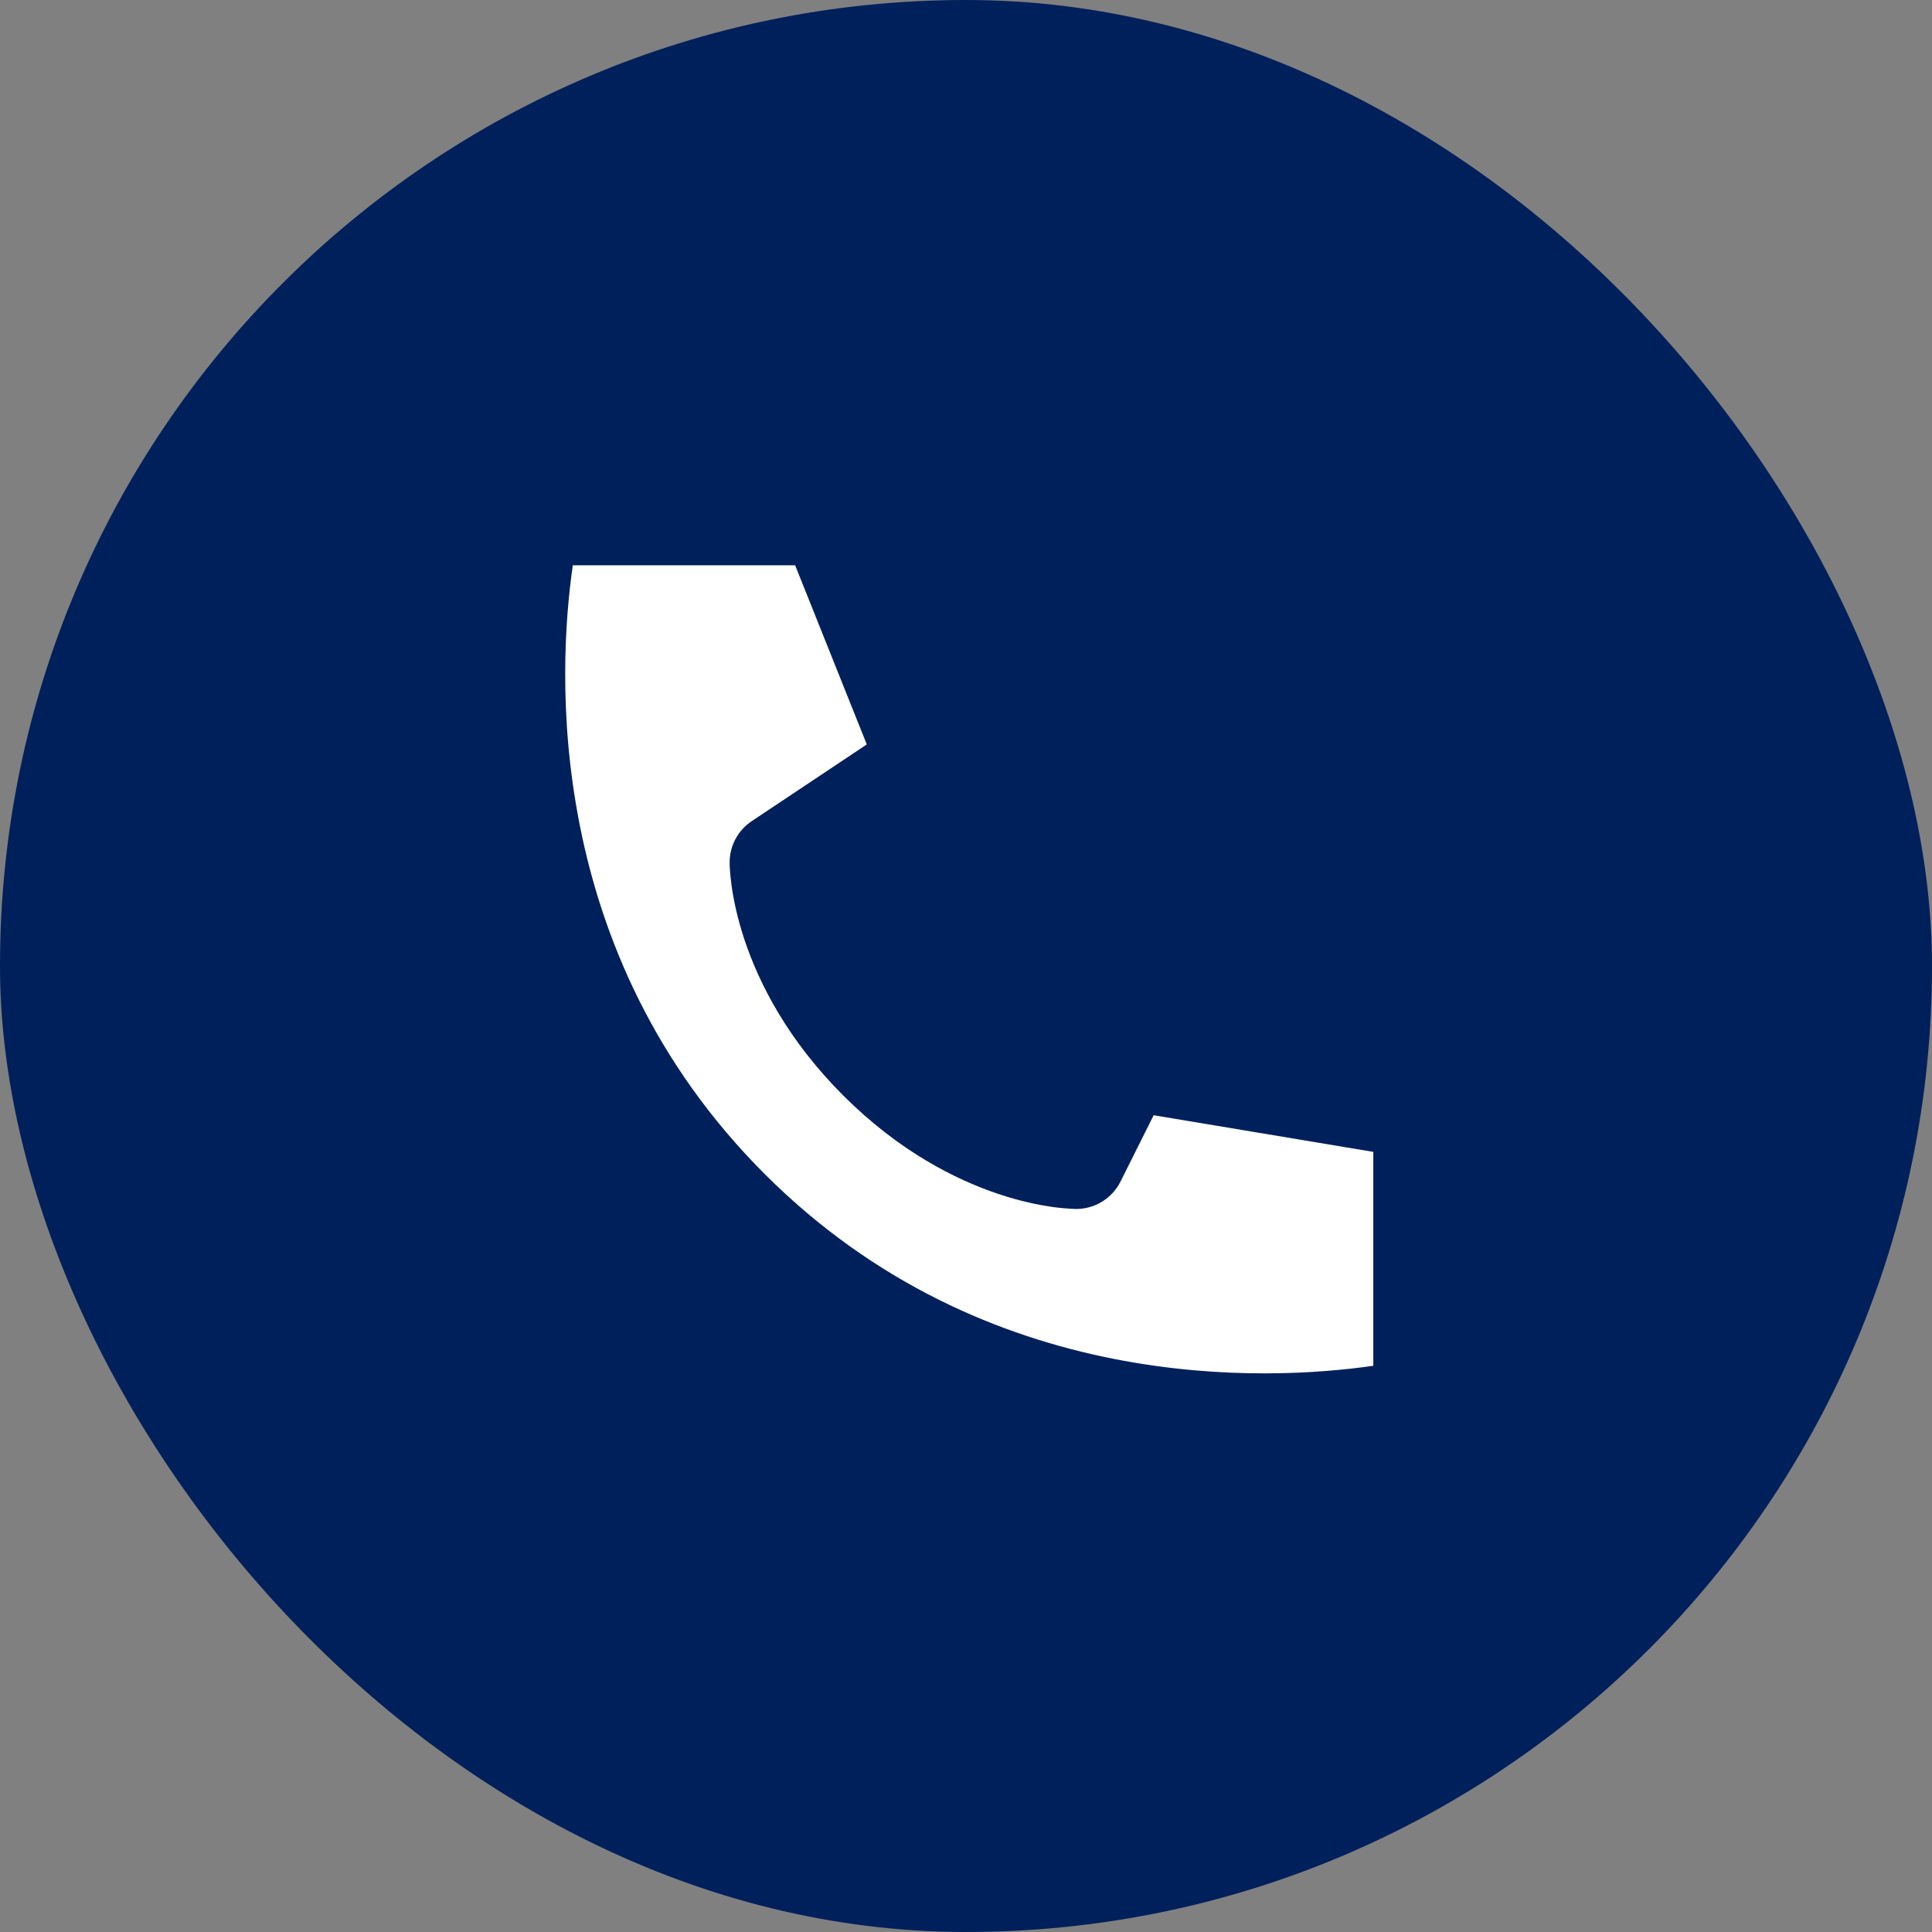
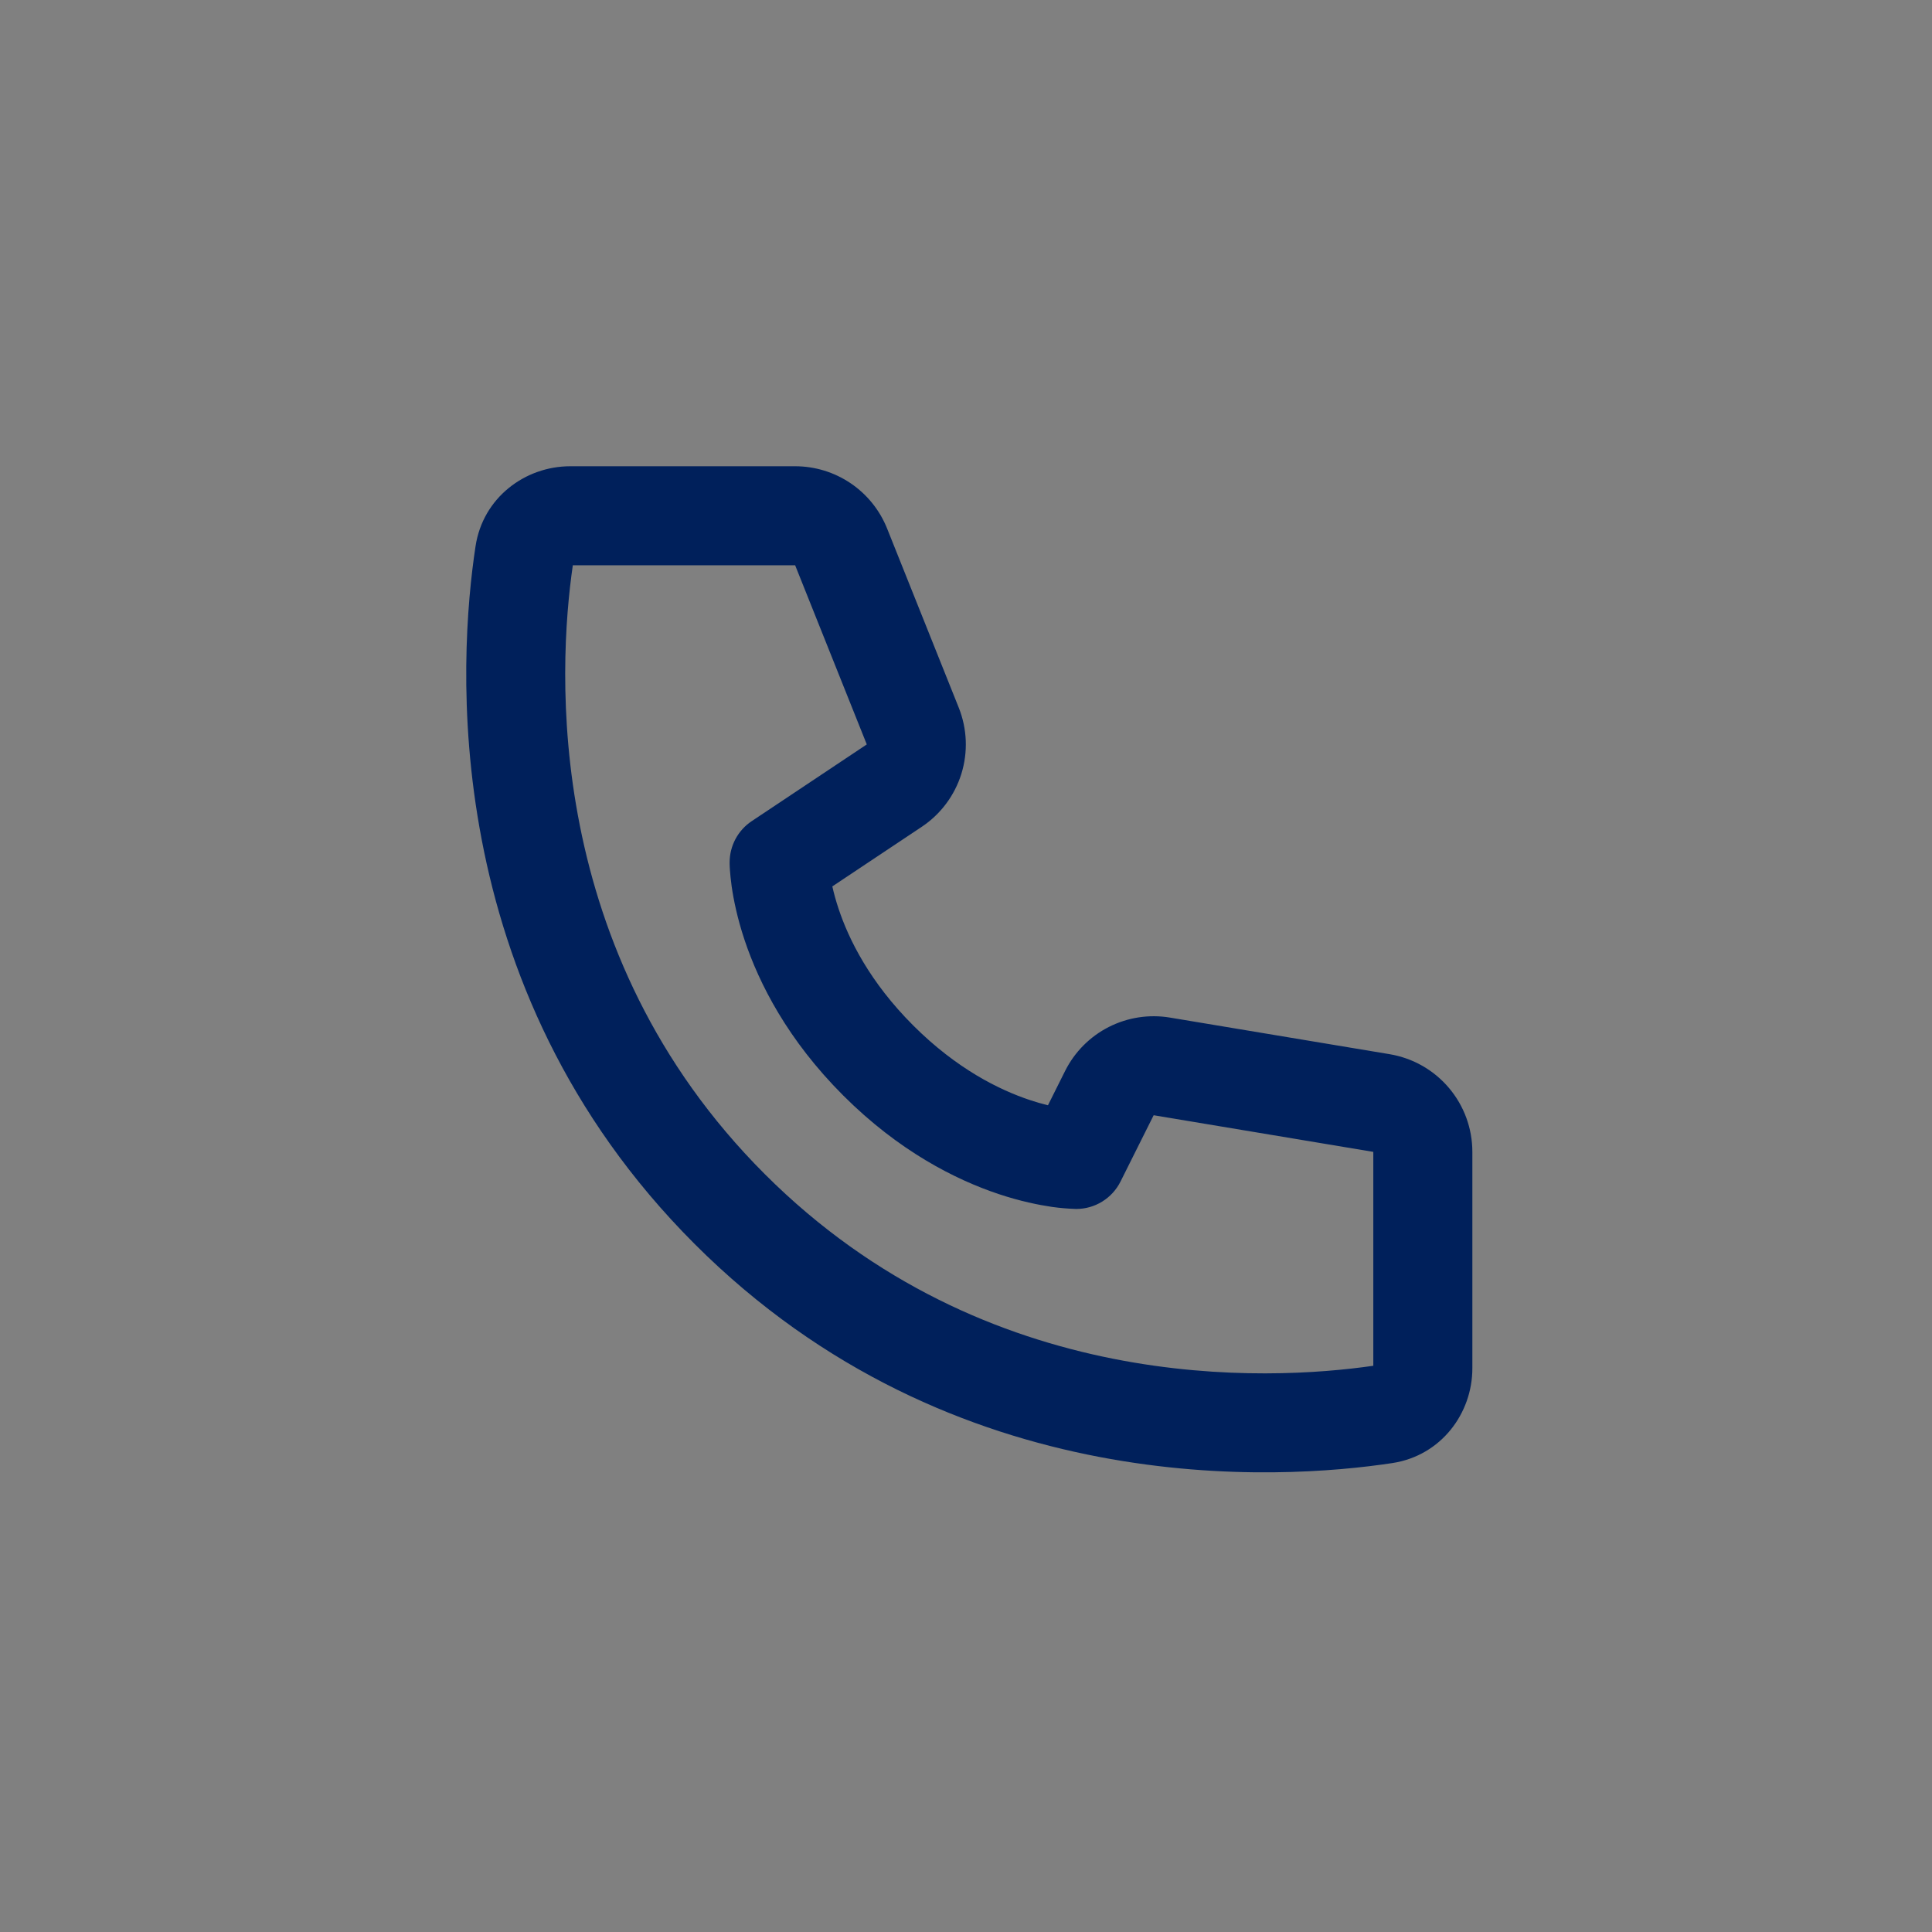
<svg xmlns="http://www.w3.org/2000/svg" width="90" height="90" viewBox="0 0 90 90" fill="none">
  <rect x="0" y="0" width="90" height="90" fill="#808080" stroke="none" />
-   <rect width="90" height="90" rx="45" fill="#00205B" />
  <path d="M26.684 26.333H37.041L40.378 34.678L35.016 38.253C34.7 38.464 34.441 38.749 34.262 39.084C34.083 39.419 33.989 39.793 33.989 40.172C33.996 40.389 33.989 40.175 33.989 40.175V40.223C33.99 40.326 33.995 40.429 34.003 40.532C34.017 40.721 34.04 40.977 34.084 41.293C34.174 41.916 34.347 42.774 34.683 43.784C35.361 45.814 36.69 48.441 39.278 51.029C41.866 53.617 44.493 54.946 46.521 55.624C47.533 55.961 48.389 56.132 49.016 56.224C49.37 56.273 49.727 56.304 50.084 56.316L50.114 56.318H50.133C50.133 56.318 50.391 56.304 50.135 56.318C50.563 56.318 50.983 56.199 51.347 55.973C51.711 55.748 52.006 55.426 52.197 55.043L53.742 51.952L63.974 53.659V63.623C59.105 64.327 45.953 65.021 35.62 54.688C25.286 44.354 25.978 31.2 26.684 26.333ZM38.771 41.293L42.939 38.516C43.819 37.929 44.471 37.057 44.785 36.046C45.098 35.035 45.055 33.947 44.662 32.964L41.324 24.619C40.981 23.763 40.39 23.029 39.627 22.513C38.863 21.996 37.963 21.72 37.041 21.72H26.564C24.468 21.72 22.495 23.175 22.152 25.45C21.367 30.621 20.304 45.895 32.358 57.949C44.413 70.003 59.687 68.938 64.858 68.156C67.132 67.81 68.588 65.84 68.588 63.743V53.659C68.588 52.567 68.201 51.51 67.495 50.677C66.789 49.843 65.811 49.288 64.733 49.108L54.501 47.403C53.528 47.241 52.529 47.395 51.649 47.842C50.77 48.29 50.057 49.008 49.616 49.89L48.818 51.488C48.536 51.419 48.257 51.338 47.981 51.246C46.551 50.771 44.565 49.793 42.539 47.768C40.514 45.743 39.536 43.757 39.061 42.324C38.948 41.986 38.852 41.642 38.773 41.293H38.771Z" fill="#00205B" />
-   <path d="M26.684 26.333H37.041L40.378 34.678L35.016 38.253C34.7 38.464 34.441 38.749 34.262 39.084C34.083 39.419 33.989 39.793 33.989 40.172C33.996 40.389 33.989 40.175 33.989 40.175V40.223C33.99 40.326 33.995 40.429 34.003 40.532C34.017 40.721 34.04 40.977 34.084 41.293C34.174 41.916 34.347 42.774 34.683 43.784C35.361 45.814 36.69 48.441 39.278 51.029C41.866 53.617 44.493 54.946 46.521 55.624C47.533 55.961 48.389 56.132 49.016 56.224C49.37 56.273 49.727 56.304 50.084 56.316L50.114 56.318H50.133C50.133 56.318 50.391 56.304 50.135 56.318C50.563 56.318 50.983 56.199 51.347 55.973C51.711 55.748 52.006 55.426 52.197 55.043L53.742 51.952L63.974 53.659V63.623C59.105 64.327 45.953 65.021 35.62 54.688C25.286 44.354 25.978 31.2 26.684 26.333Z" fill="white" />
</svg>